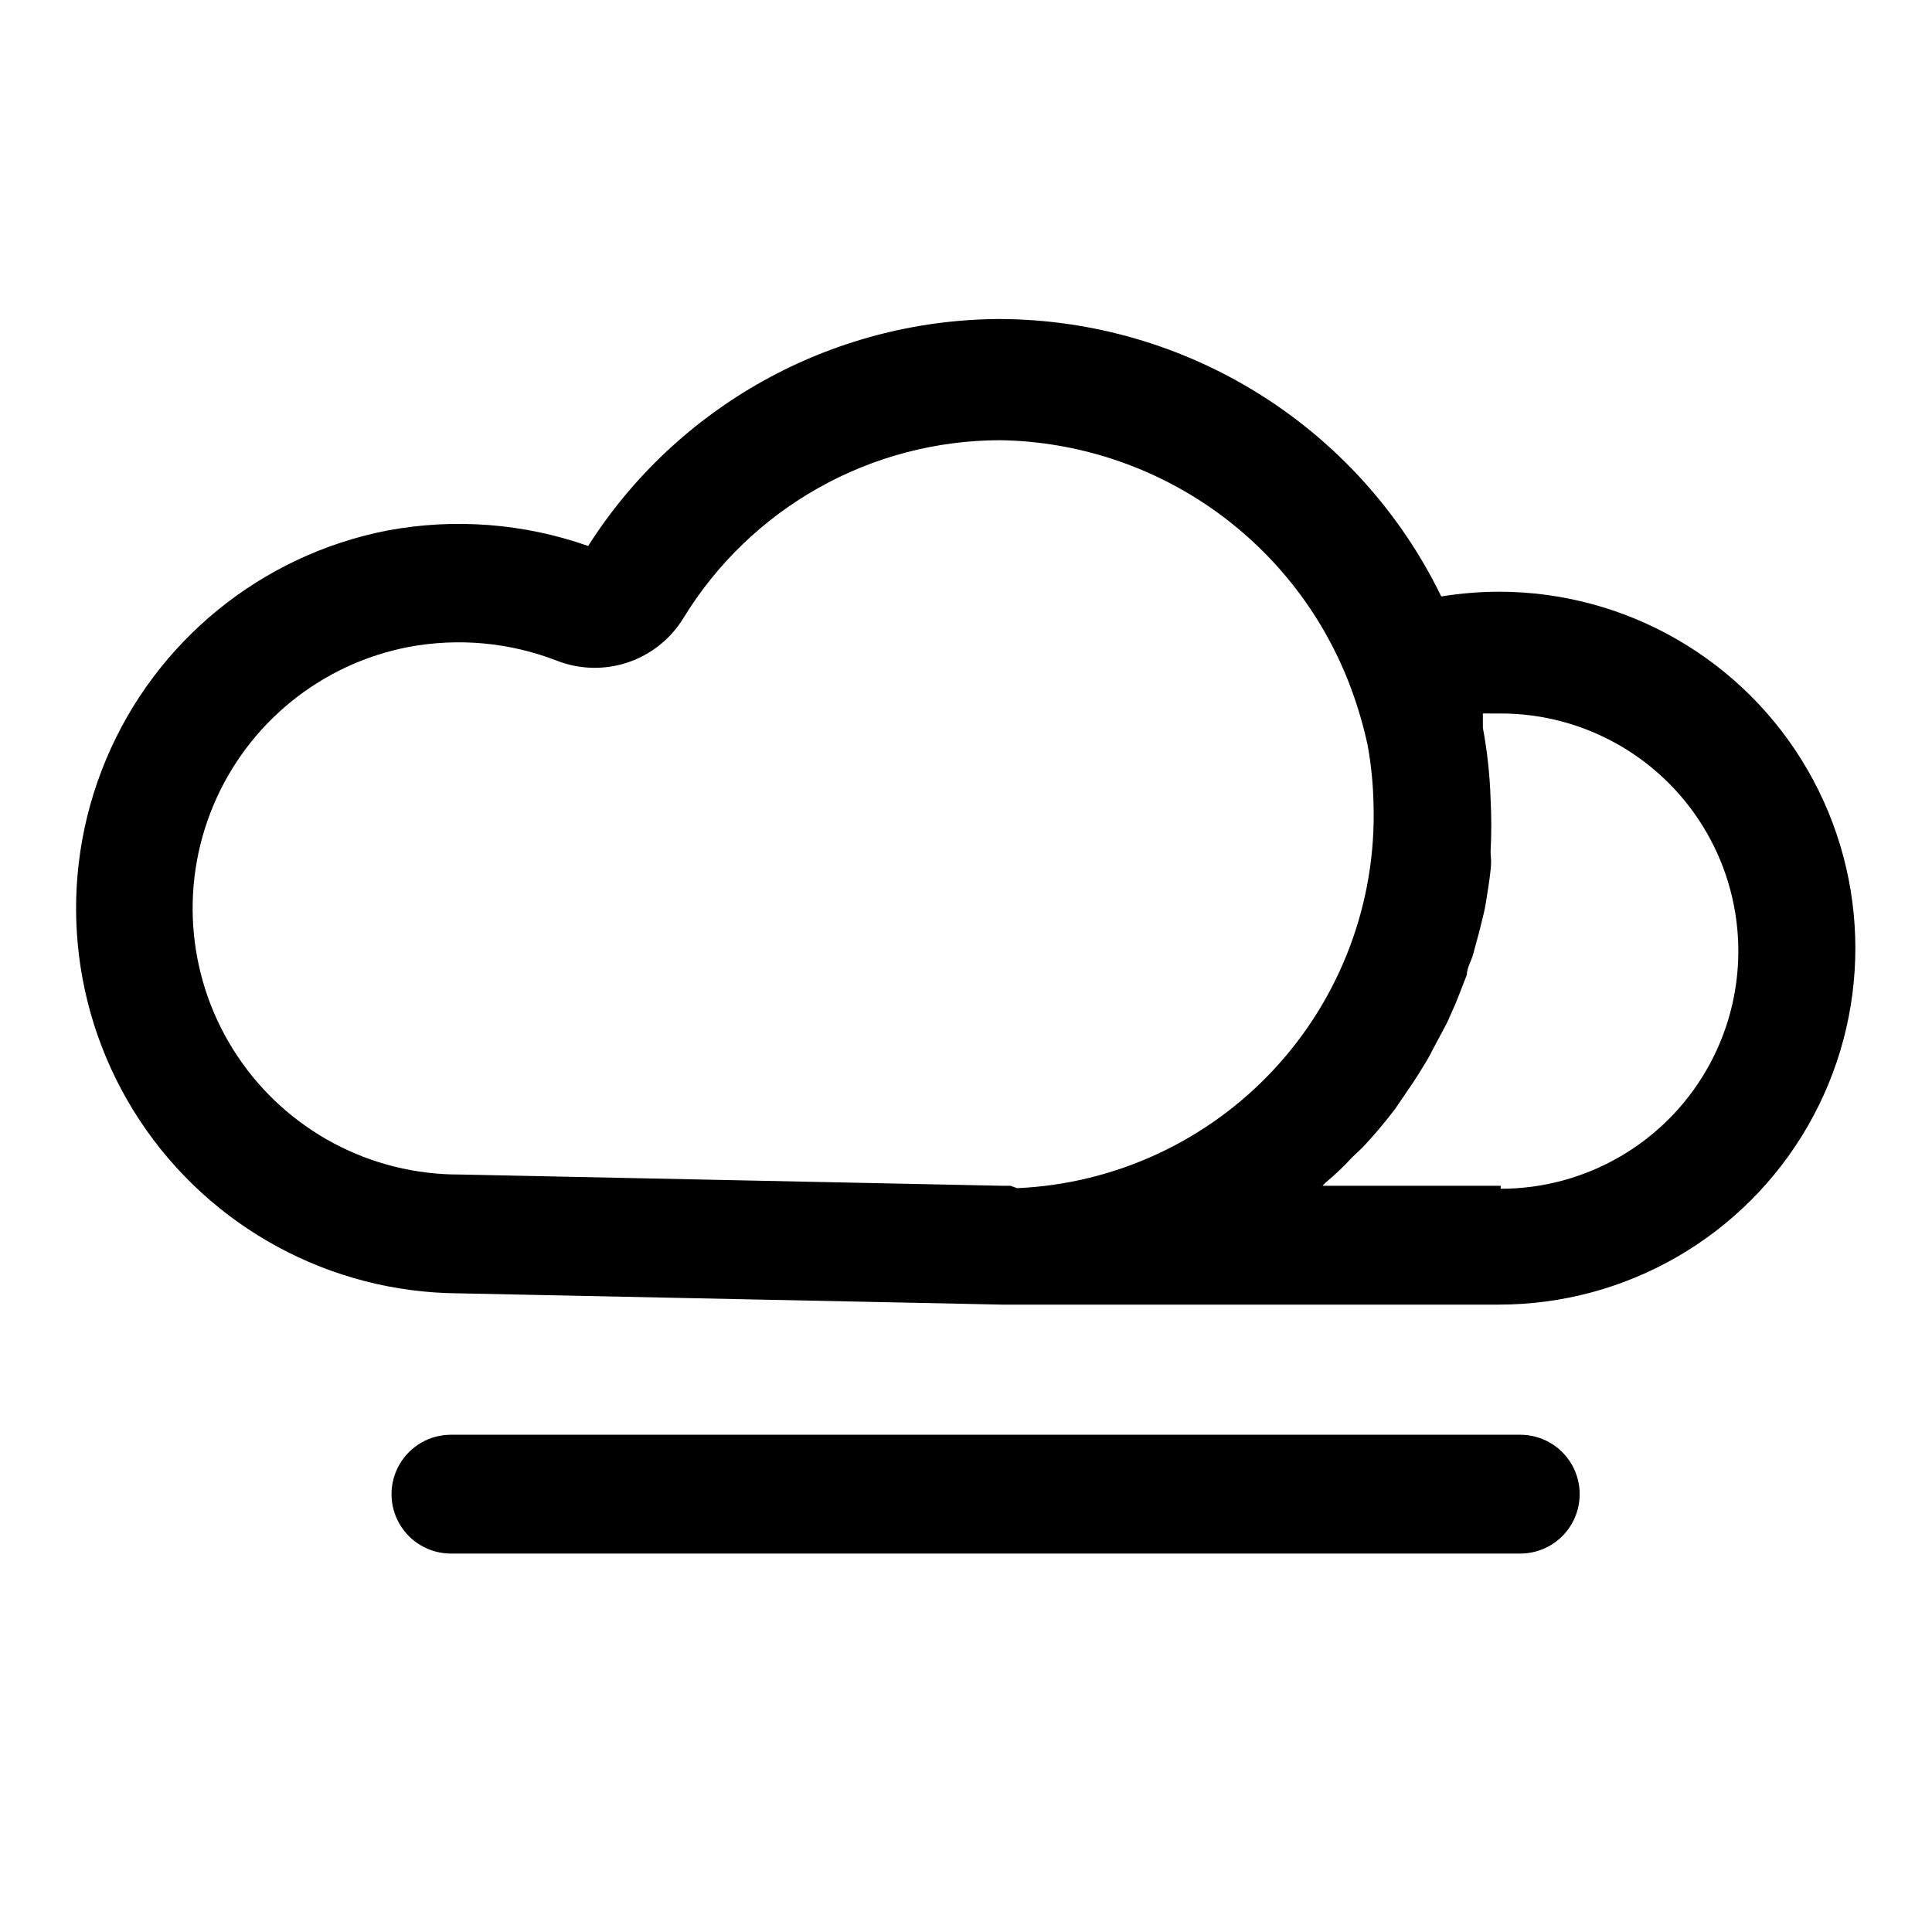
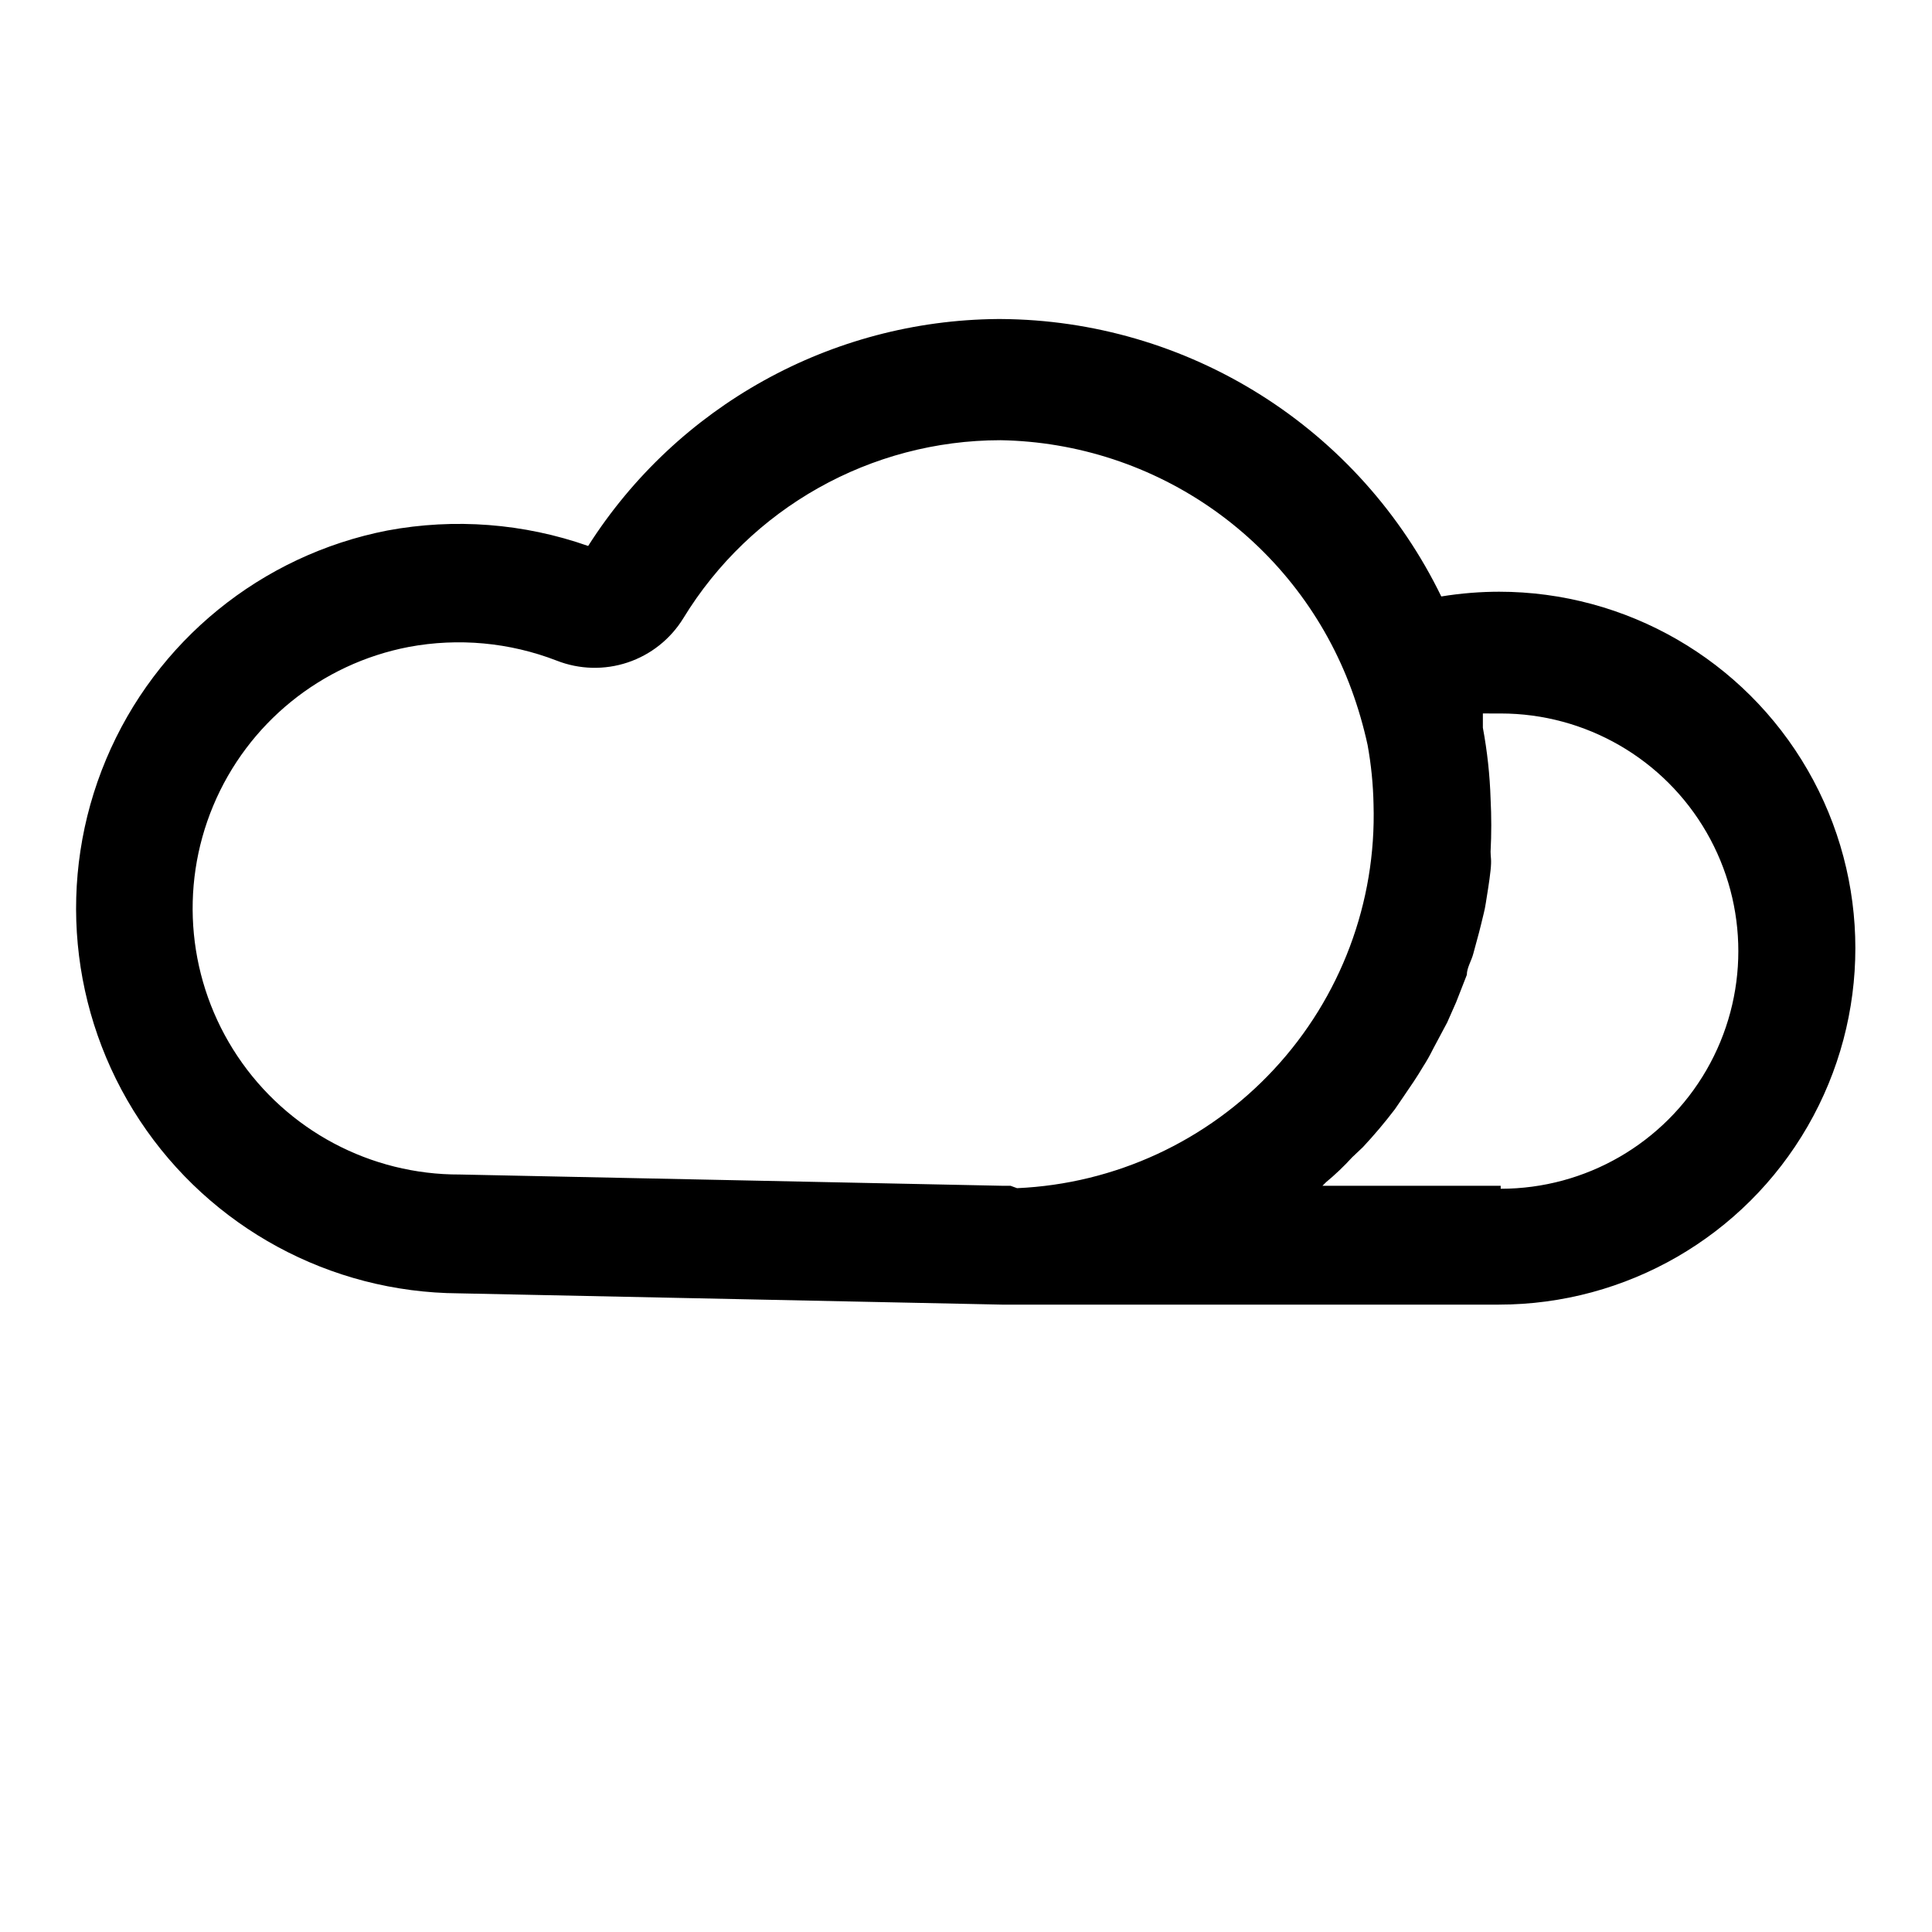
<svg xmlns="http://www.w3.org/2000/svg" fill="#000000" width="800px" height="800px" version="1.1" viewBox="144 144 512 512">
  <g>
    <path d="m541.7 300.81c-5.273-0.012-10.539 0.41-15.746 1.258-10.656-21.914-27.227-40.41-47.844-53.402-20.613-12.992-44.449-19.965-68.816-20.121h-0.945c-44.016 0.371-84.844 23.008-108.48 60.141-17.074-6.004-35.426-7.414-53.215-4.094-33.414 6.519-61.375 29.273-74.543 60.664-13.172 31.391-9.816 67.285 8.941 95.691 18.758 28.406 50.453 45.586 84.492 45.801l144.06 2.992h131.62v-0.004c33.75 0 64.934-18.004 81.809-47.23 16.875-29.227 16.875-65.238 0-94.465-16.875-29.227-48.059-47.23-81.809-47.23zm-129.89 157.44h-1.891l-144.06-2.992c-23.648 0.09-45.77-11.676-58.91-31.336-13.145-19.66-15.559-44.598-6.434-66.414 9.125-21.82 28.578-37.609 51.805-42.059 13.148-2.461 26.727-1.207 39.203 3.621 6.012 2.363 12.664 2.539 18.797 0.496 6.129-2.043 11.344-6.176 14.738-11.676 17.879-29.312 49.734-47.207 84.07-47.23 20.371 0.34 40.164 6.84 56.773 18.641 16.605 11.805 29.254 28.359 36.273 47.484 1.75 4.777 3.172 9.672 4.254 14.641 0.945 5.199 1.473 10.465 1.574 15.746 0.77 25.961-8.707 51.184-26.387 70.215-17.676 19.031-42.129 30.344-68.078 31.492zm129.89 0-47.234-0.004 0.945-0.945v0.004c2.461-2.043 4.777-4.25 6.93-6.613l2.832-2.676c3.004-3.215 5.84-6.578 8.504-10.078l2.363-3.465c1.73-2.519 3.465-5.039 5.039-7.715h-0.004c0.984-1.52 1.879-3.094 2.676-4.723l3.777-7.086 2.363-5.352 2.832-7.242c0-1.891 1.258-3.777 1.73-5.668 0.473-1.891 1.418-5.039 2.047-7.715 0.629-2.676 0.945-3.621 1.258-5.668 0.316-2.047 0.945-5.668 1.258-8.66 0.316-2.992 0-3.305 0-5.039l0.008 0.004c0.238-4.617 0.238-9.242 0-13.855-0.199-6.34-0.883-12.656-2.047-18.895v-2.363-1.418l4.723 0.004c22.5 0 43.289 12.004 54.539 31.488s11.25 43.492 0 62.977-32.039 31.488-54.539 31.488z" />
-     <path d="m546.89 555.71c5.625 0 10.82-3 13.633-7.871 2.812-4.871 2.812-10.875 0-15.746s-8.008-7.871-13.633-7.871h-283.39c-5.625 0-10.82 3-13.633 7.871s-2.812 10.875 0 15.746c2.812 4.871 8.008 7.871 13.633 7.871z" />
  </g>
</svg>